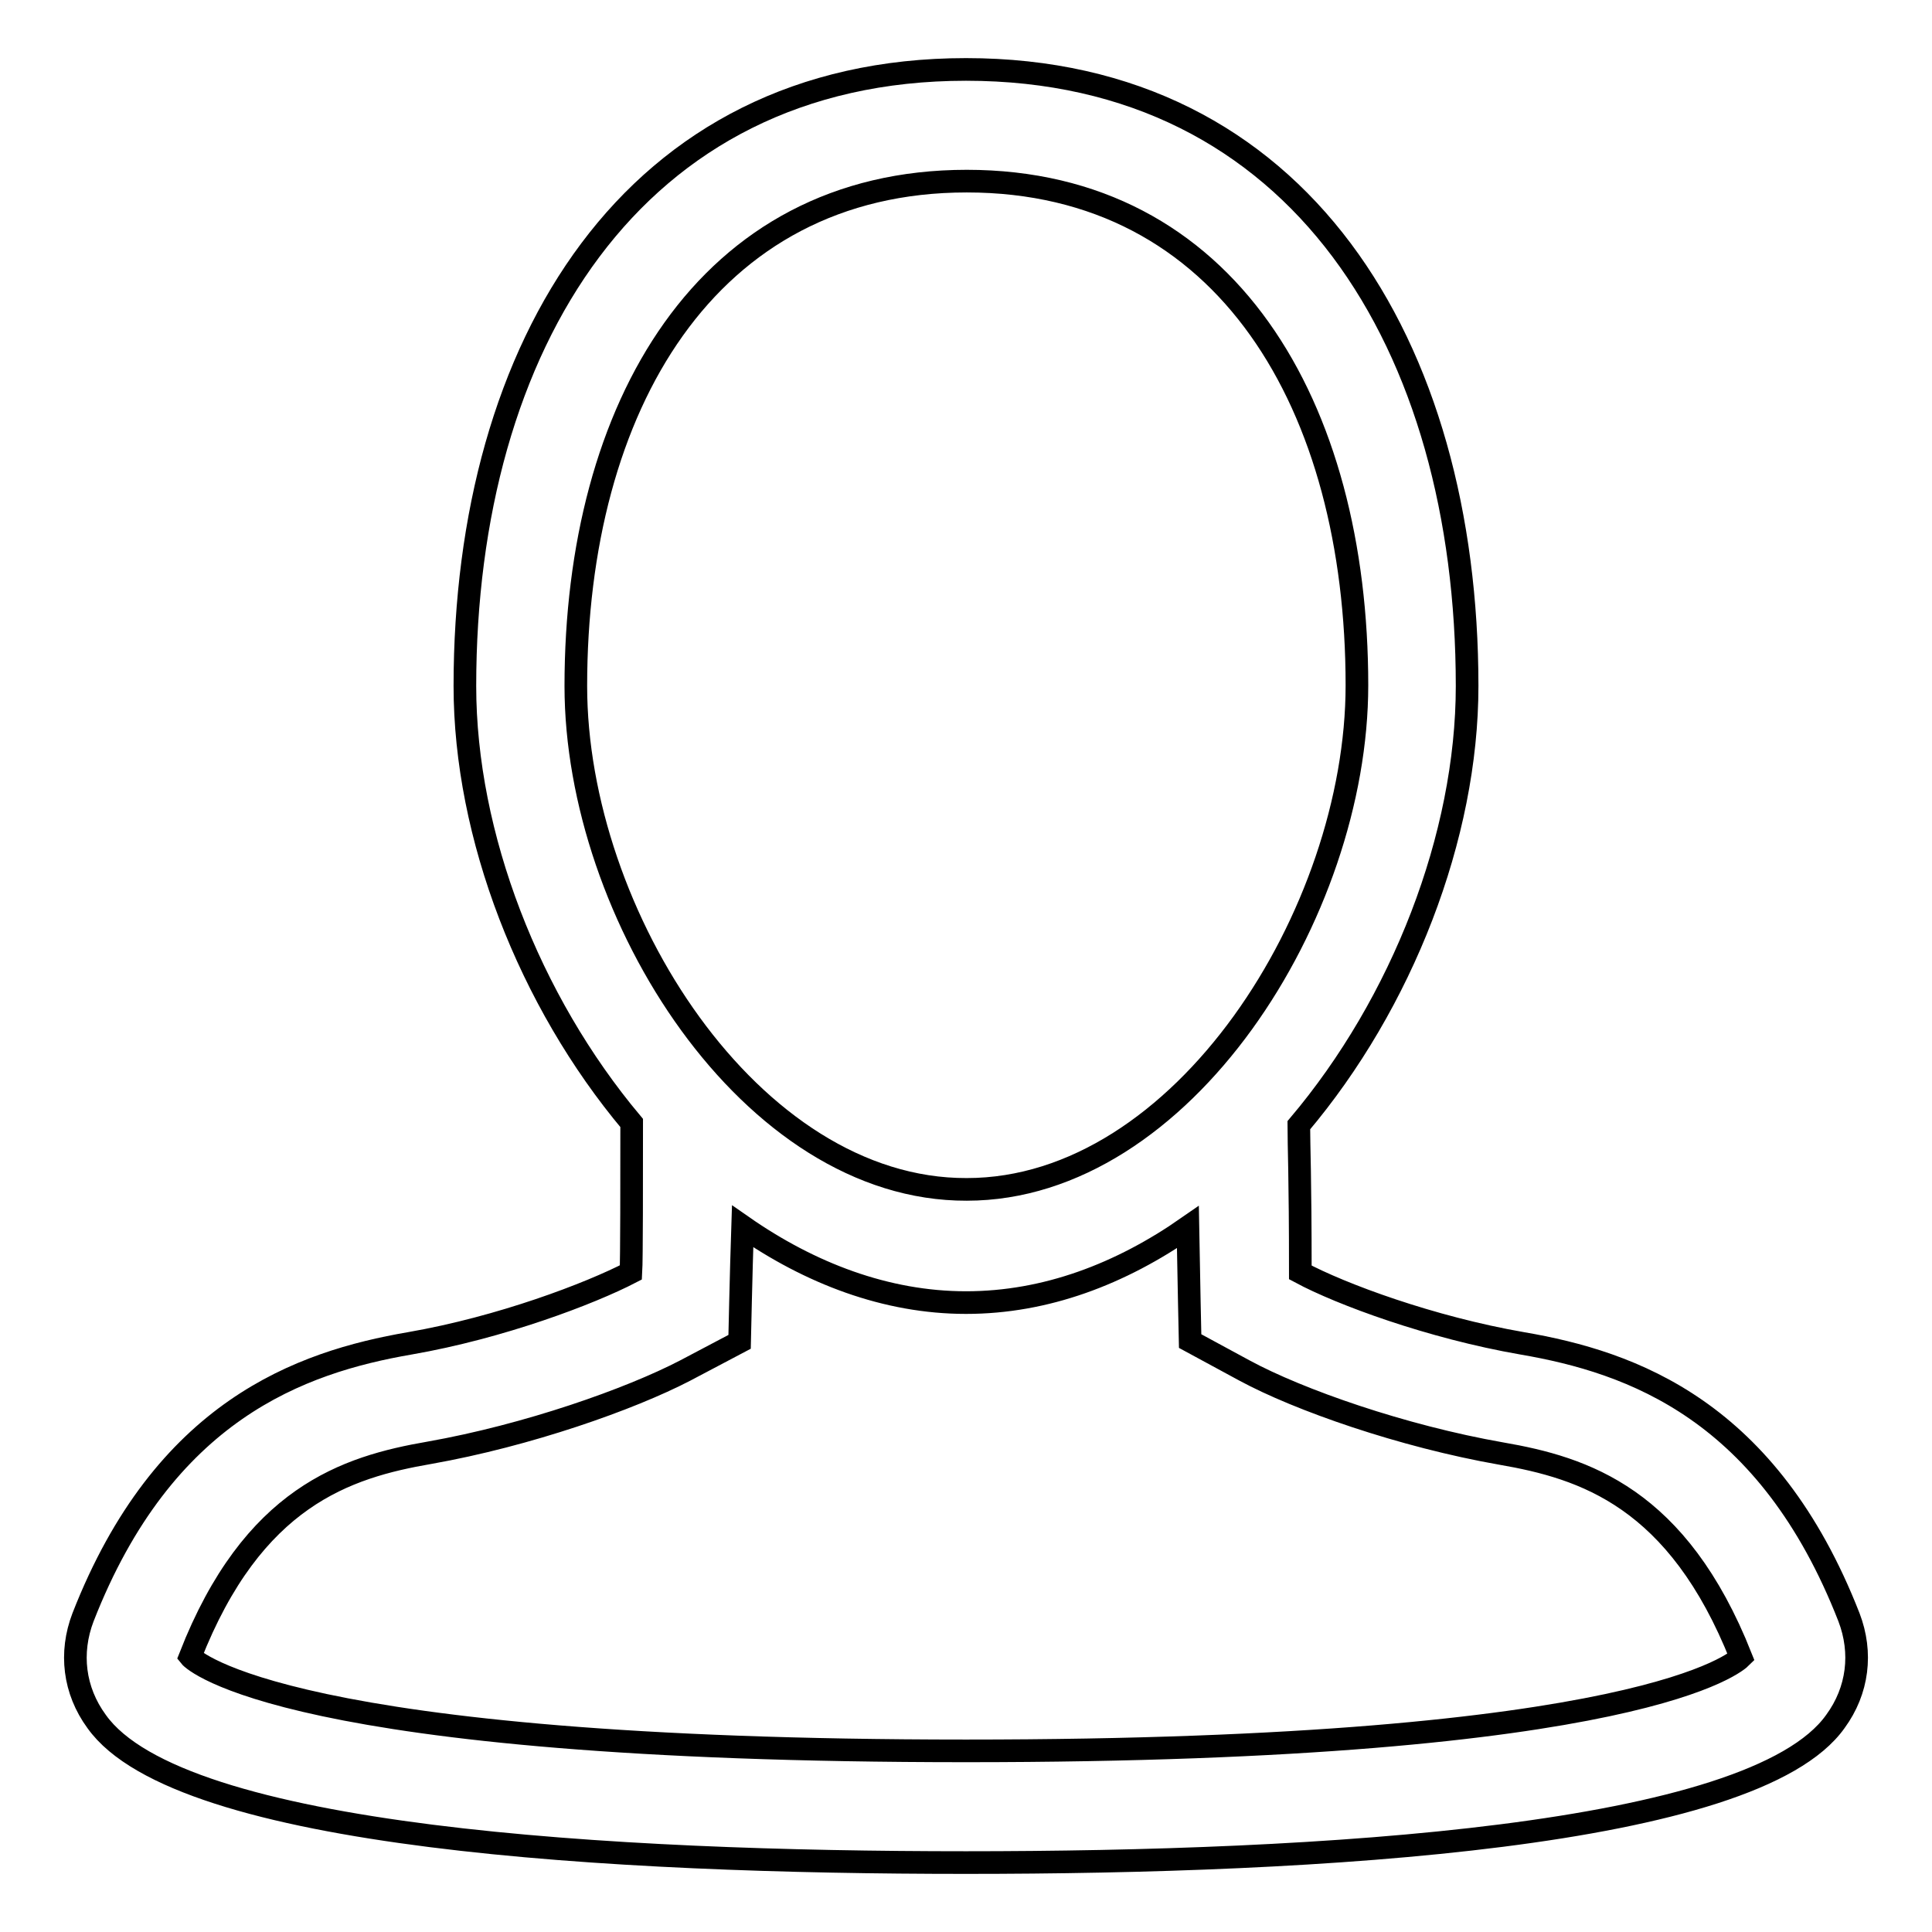
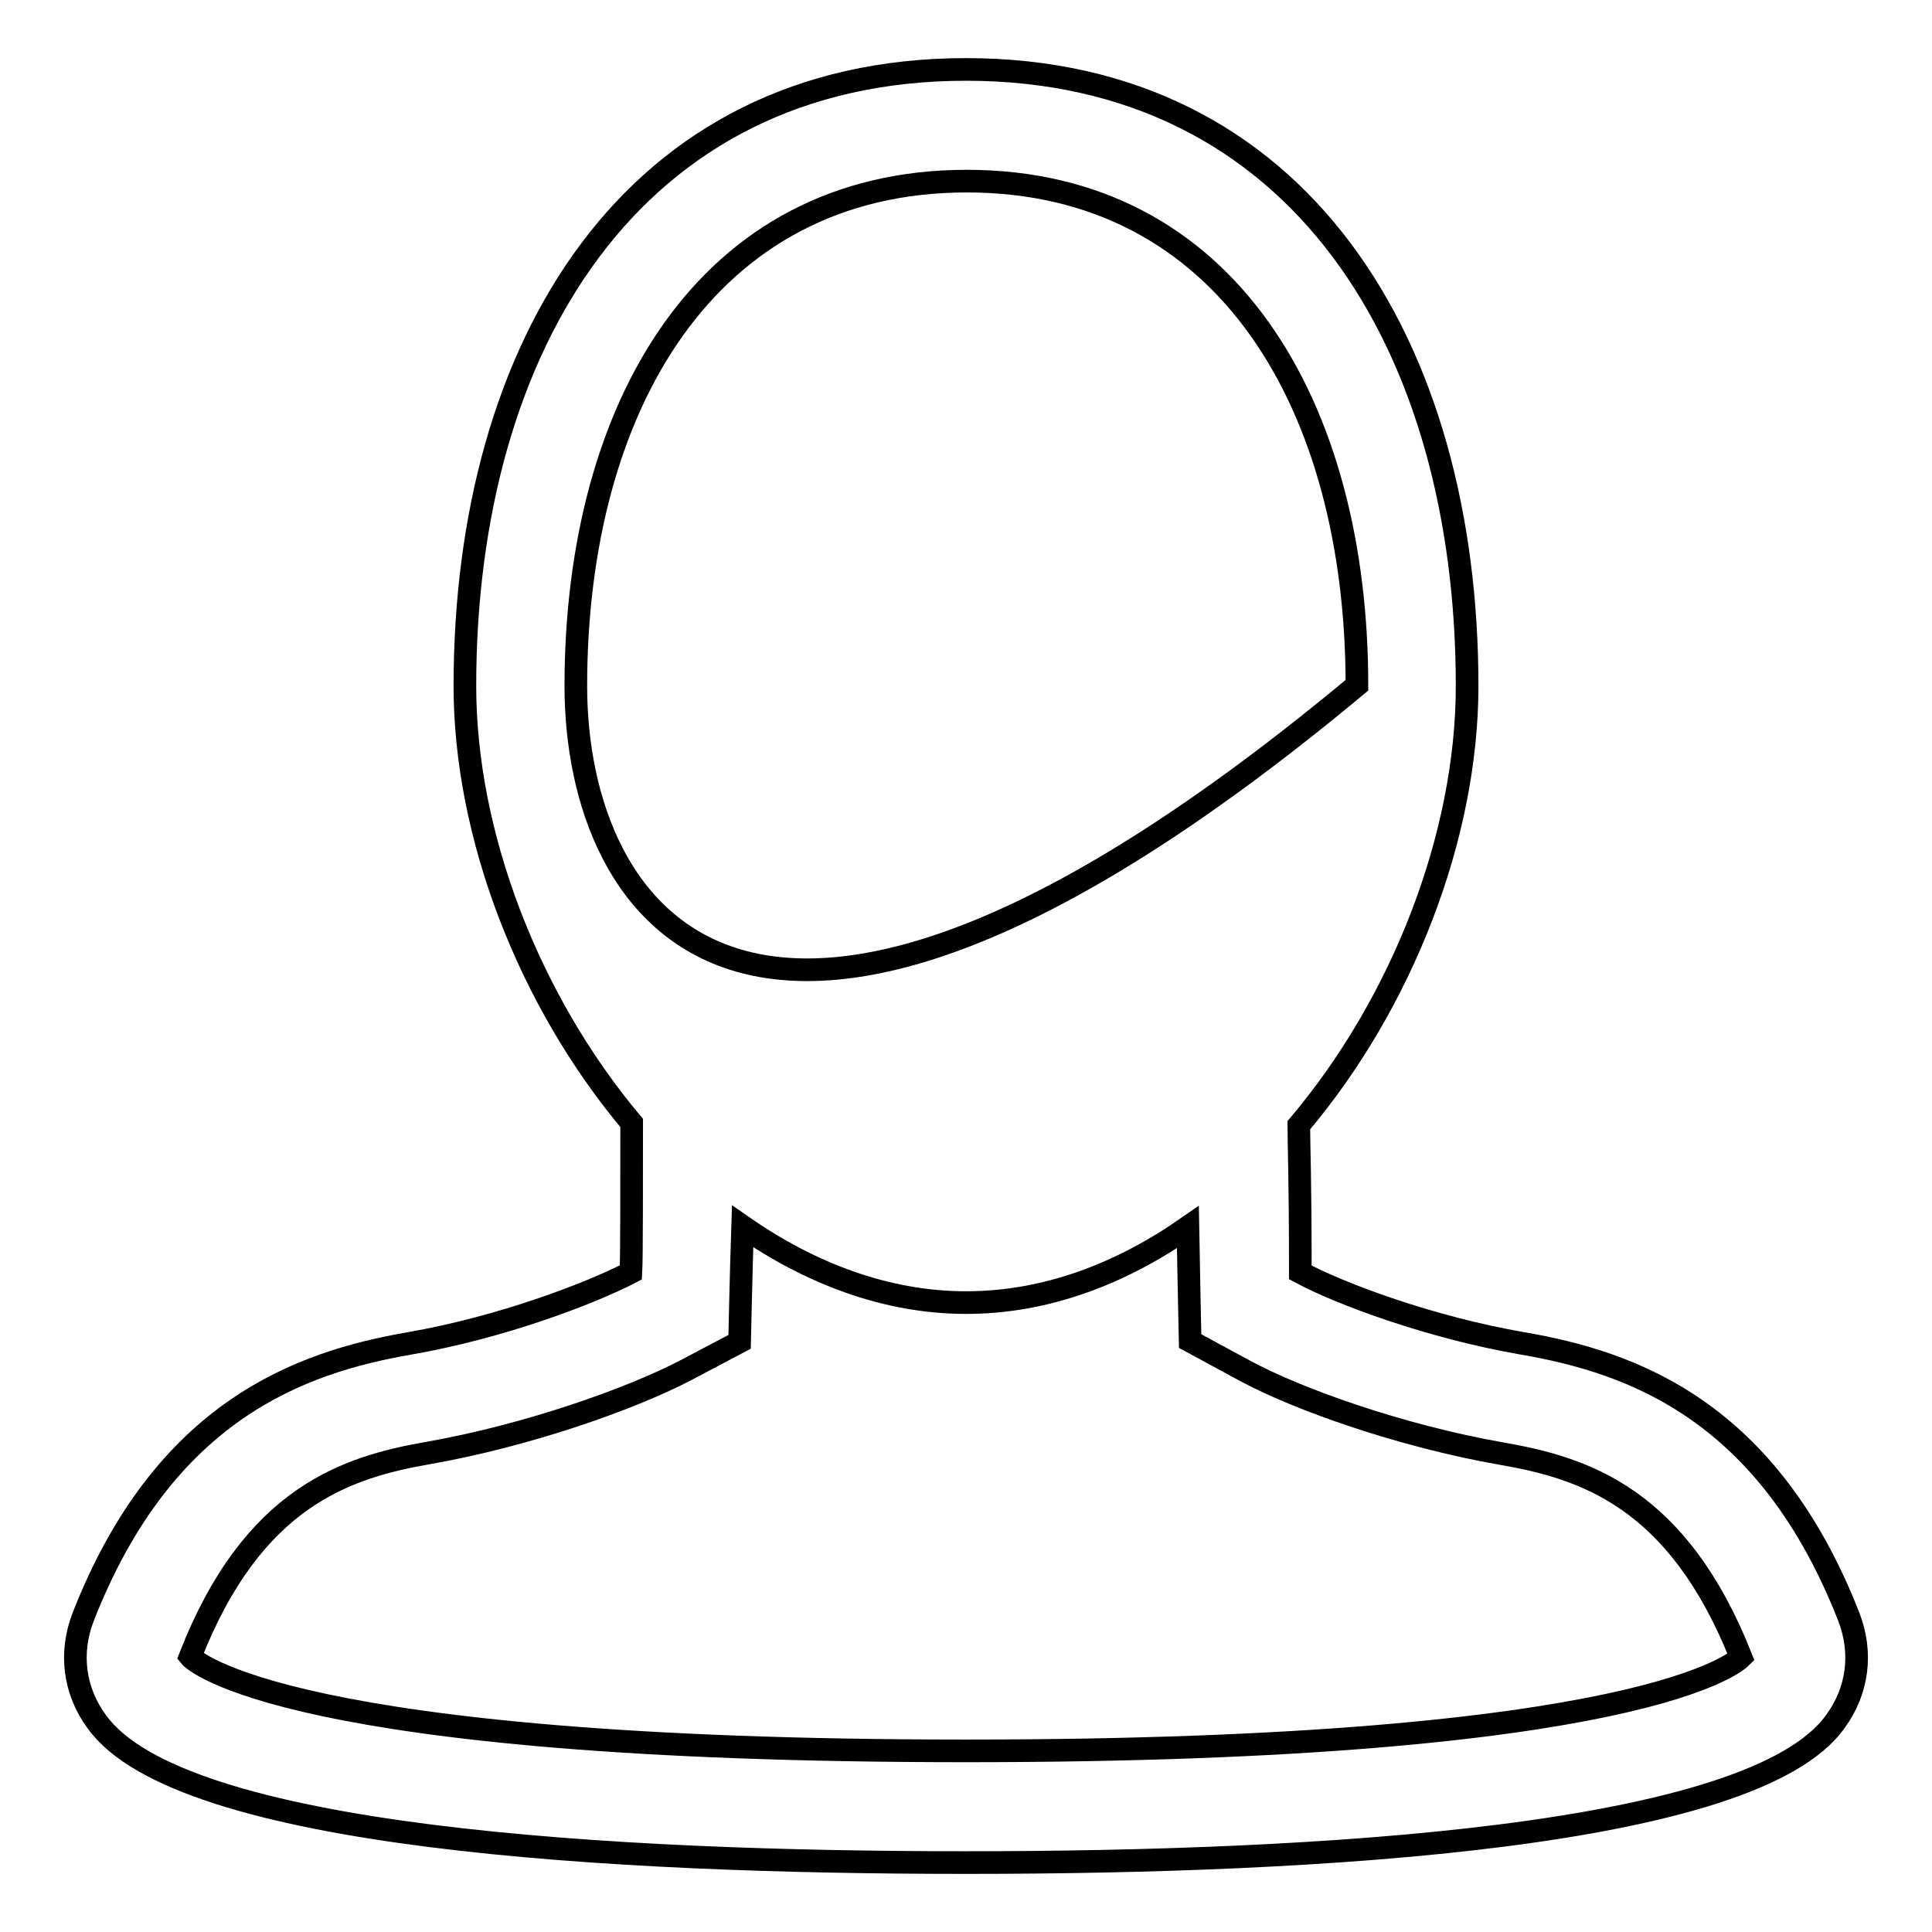
<svg xmlns="http://www.w3.org/2000/svg" version="1.1" x="0px" y="0px" viewBox="0 0 256 256" enable-background="new 0 0 256 256" xml:space="preserve">
  <g>
    <g>
-       <path stroke-width="3" fill-opacity="0" stroke="#000000" d="M245,214.3c-10.7-27.4-28.7-33.8-43.3-36.3c-12.1-2.1-24-6.5-29.4-9.4c0-12.8-0.2-16.7-0.2-19.5c13.7-16.2,22.3-38.3,22.3-58.2c0-45.1-22.2-81.7-66.4-81.7c-44.2,0-66.4,36.6-66.4,81.7c0,19.8,8.5,41.7,22.1,57.9c0,7.1,0,18.2-0.1,19.8c-5.4,2.8-17.2,7.3-29.3,9.4c-14.5,2.5-32.6,8.9-43.3,36.3c-1.8,4.7-1.2,9.7,1.8,13.8c11,15.5,68.7,18.7,115.2,18.7c46.5,0,104.3-3.3,115.2-18.7C246.2,224,246.8,219,245,214.3z M76.3,90.9C76.3,54,93.6,24,128.1,24s51.7,29.9,51.7,66.8c0,30.2-23.1,66.8-51.7,66.8C99.5,157.7,76.3,121.2,76.3,90.9z M128,232c-90,0-102.4-12-102.8-12.5c8.3-21.2,20.7-25.1,31.7-27c13-2.3,26.6-7.1,33.9-10.9l7.2-3.8c0,0,0.2-9.3,0.4-15.3c8.9,6.2,19,10.1,29.6,10.1c10.6,0,20.5-3.8,29.4-10c0.1,6,0.3,15.1,0.3,15.1l7.2,3.9c7.2,3.9,20.9,8.7,34,11c11,1.9,23.4,5.8,31.8,27C230.3,220,218,232,128,232z" />
+       <path stroke-width="3" fill-opacity="0" stroke="#000000" d="M245,214.3c-10.7-27.4-28.7-33.8-43.3-36.3c-12.1-2.1-24-6.5-29.4-9.4c0-12.8-0.2-16.7-0.2-19.5c13.7-16.2,22.3-38.3,22.3-58.2c0-45.1-22.2-81.7-66.4-81.7c-44.2,0-66.4,36.6-66.4,81.7c0,19.8,8.5,41.7,22.1,57.9c0,7.1,0,18.2-0.1,19.8c-5.4,2.8-17.2,7.3-29.3,9.4c-14.5,2.5-32.6,8.9-43.3,36.3c-1.8,4.7-1.2,9.7,1.8,13.8c11,15.5,68.7,18.7,115.2,18.7c46.5,0,104.3-3.3,115.2-18.7C246.2,224,246.8,219,245,214.3z M76.3,90.9C76.3,54,93.6,24,128.1,24s51.7,29.9,51.7,66.8C99.5,157.7,76.3,121.2,76.3,90.9z M128,232c-90,0-102.4-12-102.8-12.5c8.3-21.2,20.7-25.1,31.7-27c13-2.3,26.6-7.1,33.9-10.9l7.2-3.8c0,0,0.2-9.3,0.4-15.3c8.9,6.2,19,10.1,29.6,10.1c10.6,0,20.5-3.8,29.4-10c0.1,6,0.3,15.1,0.3,15.1l7.2,3.9c7.2,3.9,20.9,8.7,34,11c11,1.9,23.4,5.8,31.8,27C230.3,220,218,232,128,232z" />
    </g>
  </g>
</svg>